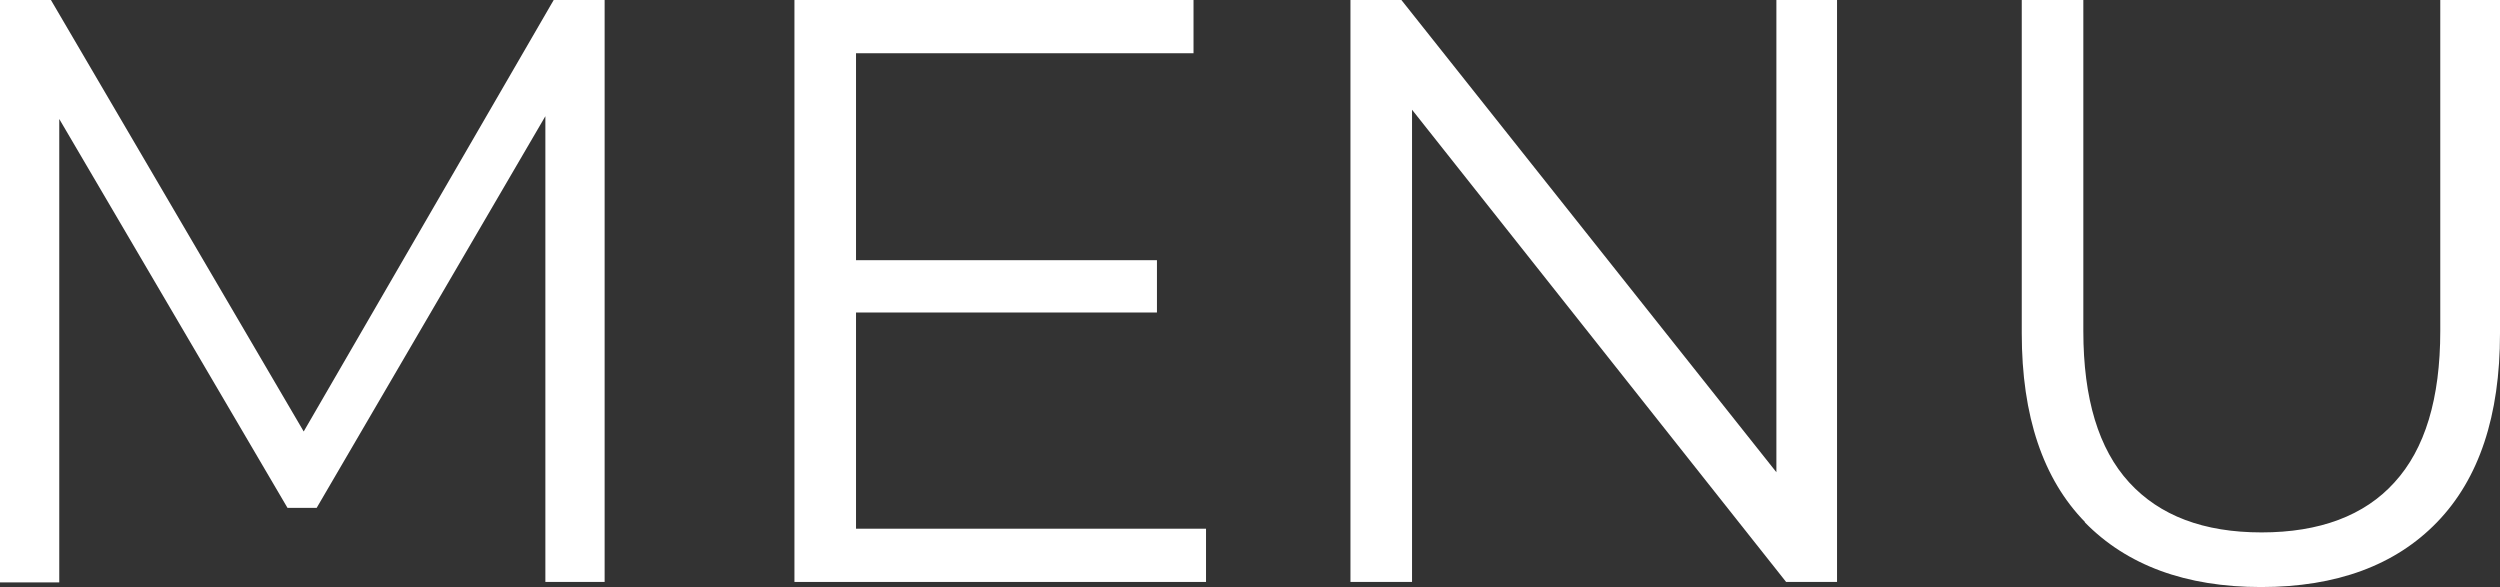
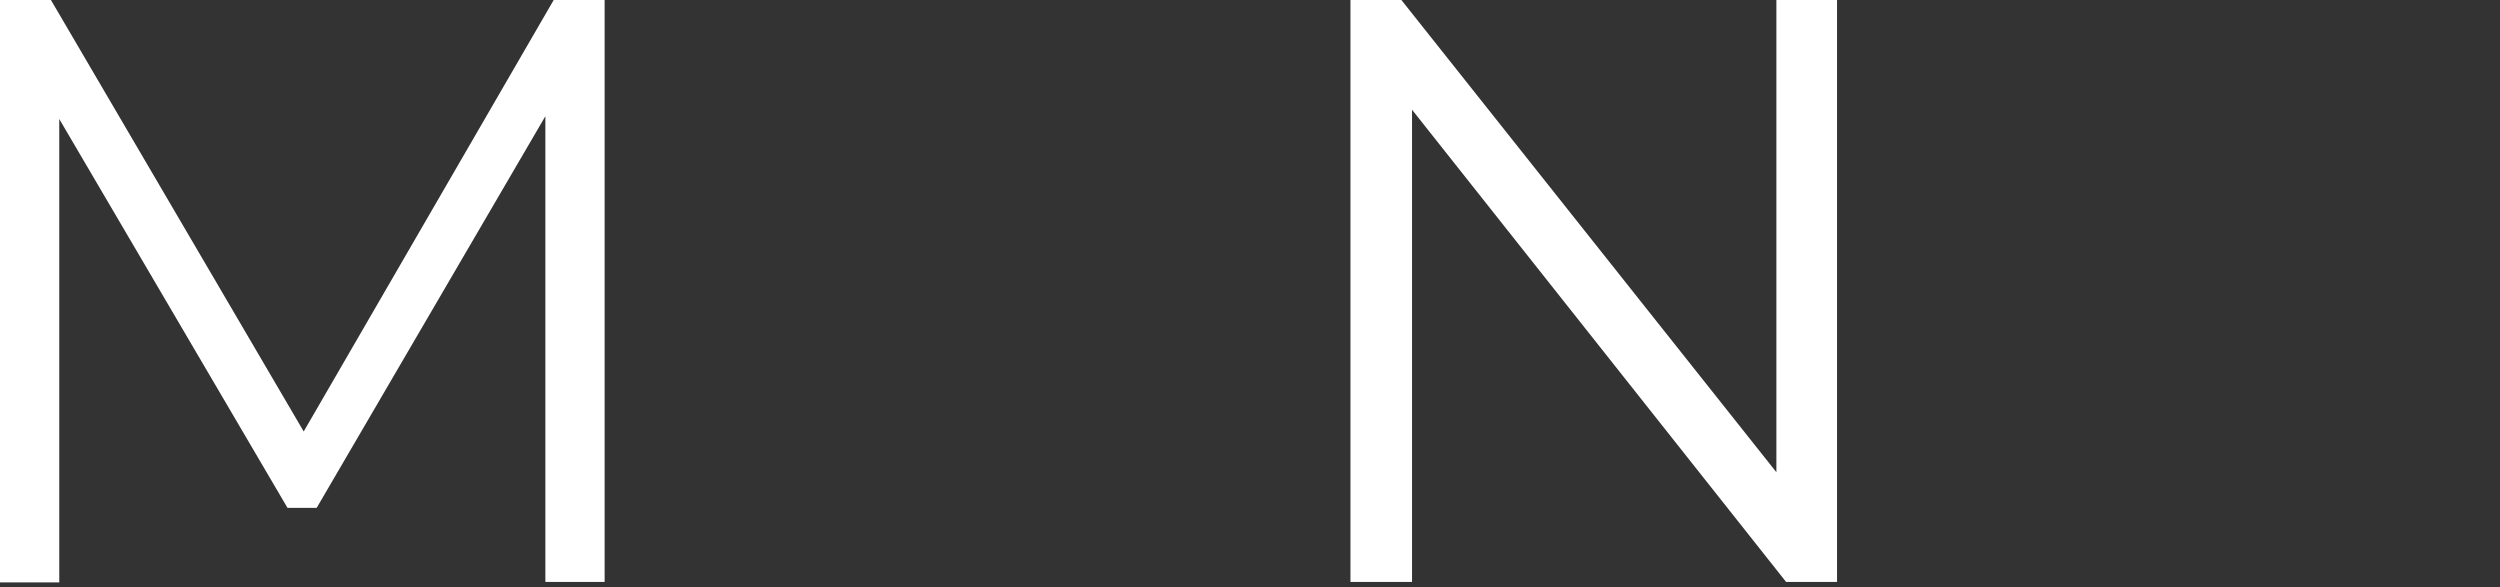
<svg xmlns="http://www.w3.org/2000/svg" id="_レイヤー_2" data-name="レイヤー 2" viewBox="0 0 54 12.68">
  <rect x="0" y="0" width="54" height="12.68" fill="#333333" stroke="none" />
  <defs>
    <style>
      .cls-1 {
        fill: #fff;
        stroke-width: 0px;
      }
    </style>
  </defs>
  <g id="_レイヤー_1-2" data-name="レイヤー 1">
    <g>
      <path class="cls-1" d="M13.06,0v12.57h-1.28V2.51l-4.94,8.46h-.63L1.28,2.57v10.01H0V0h1.1l5.46,9.32L11.96,0h1.1Z" />
-       <path class="cls-1" d="M26.05,11.42v1.15h-8.89V0h8.62v1.15h-7.29v4.47h6.5v1.13h-6.5v4.67h7.56Z" />
      <path class="cls-1" d="M39.68,0v12.57h-1.1L30.5,2.37v10.2h-1.33V0h1.1l8.1,10.2V0h1.31Z" />
-       <path class="cls-1" d="M45.04,11.28c-.91-.93-1.37-2.29-1.37-4.08V0h1.33v7.15c0,1.46.33,2.55.99,3.27.66.72,1.61,1.08,2.86,1.08s2.22-.36,2.87-1.08c.66-.72.99-1.81.99-3.27V0h1.29v7.2c0,1.78-.45,3.14-1.36,4.08-.9.93-2.17,1.4-3.8,1.4s-2.9-.47-3.81-1.4Z" />
    </g>
  </g>
</svg>